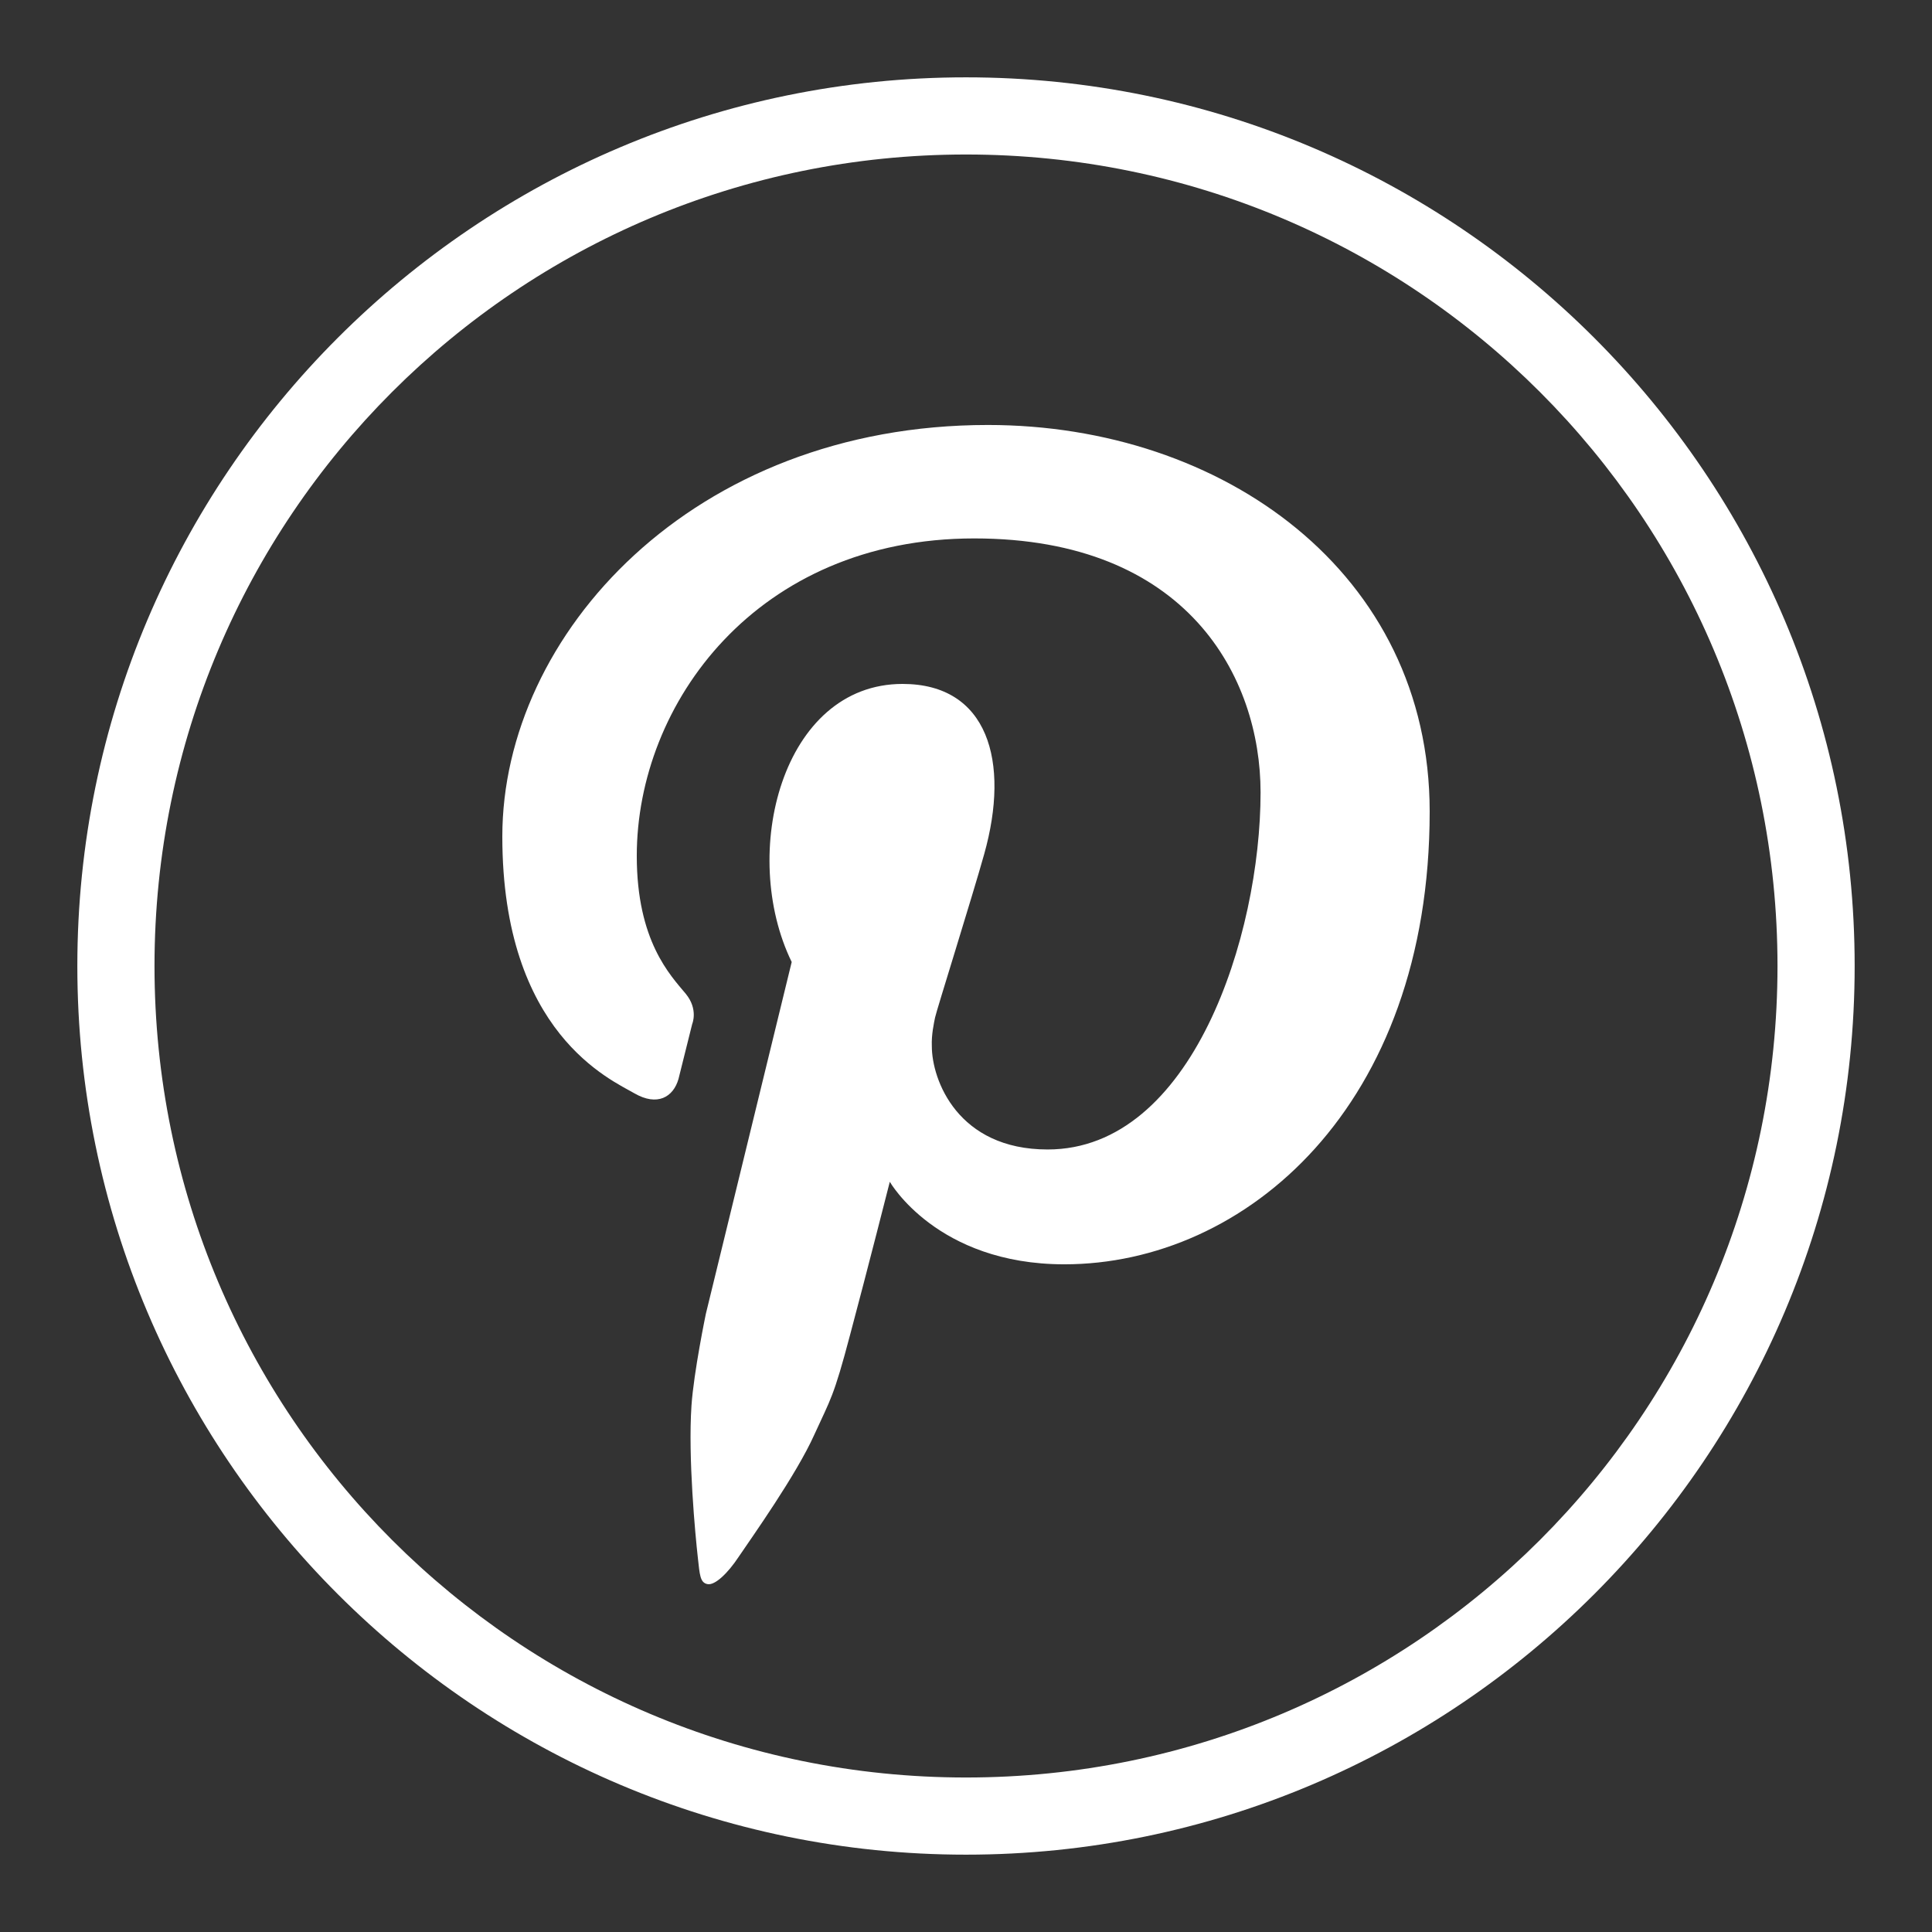
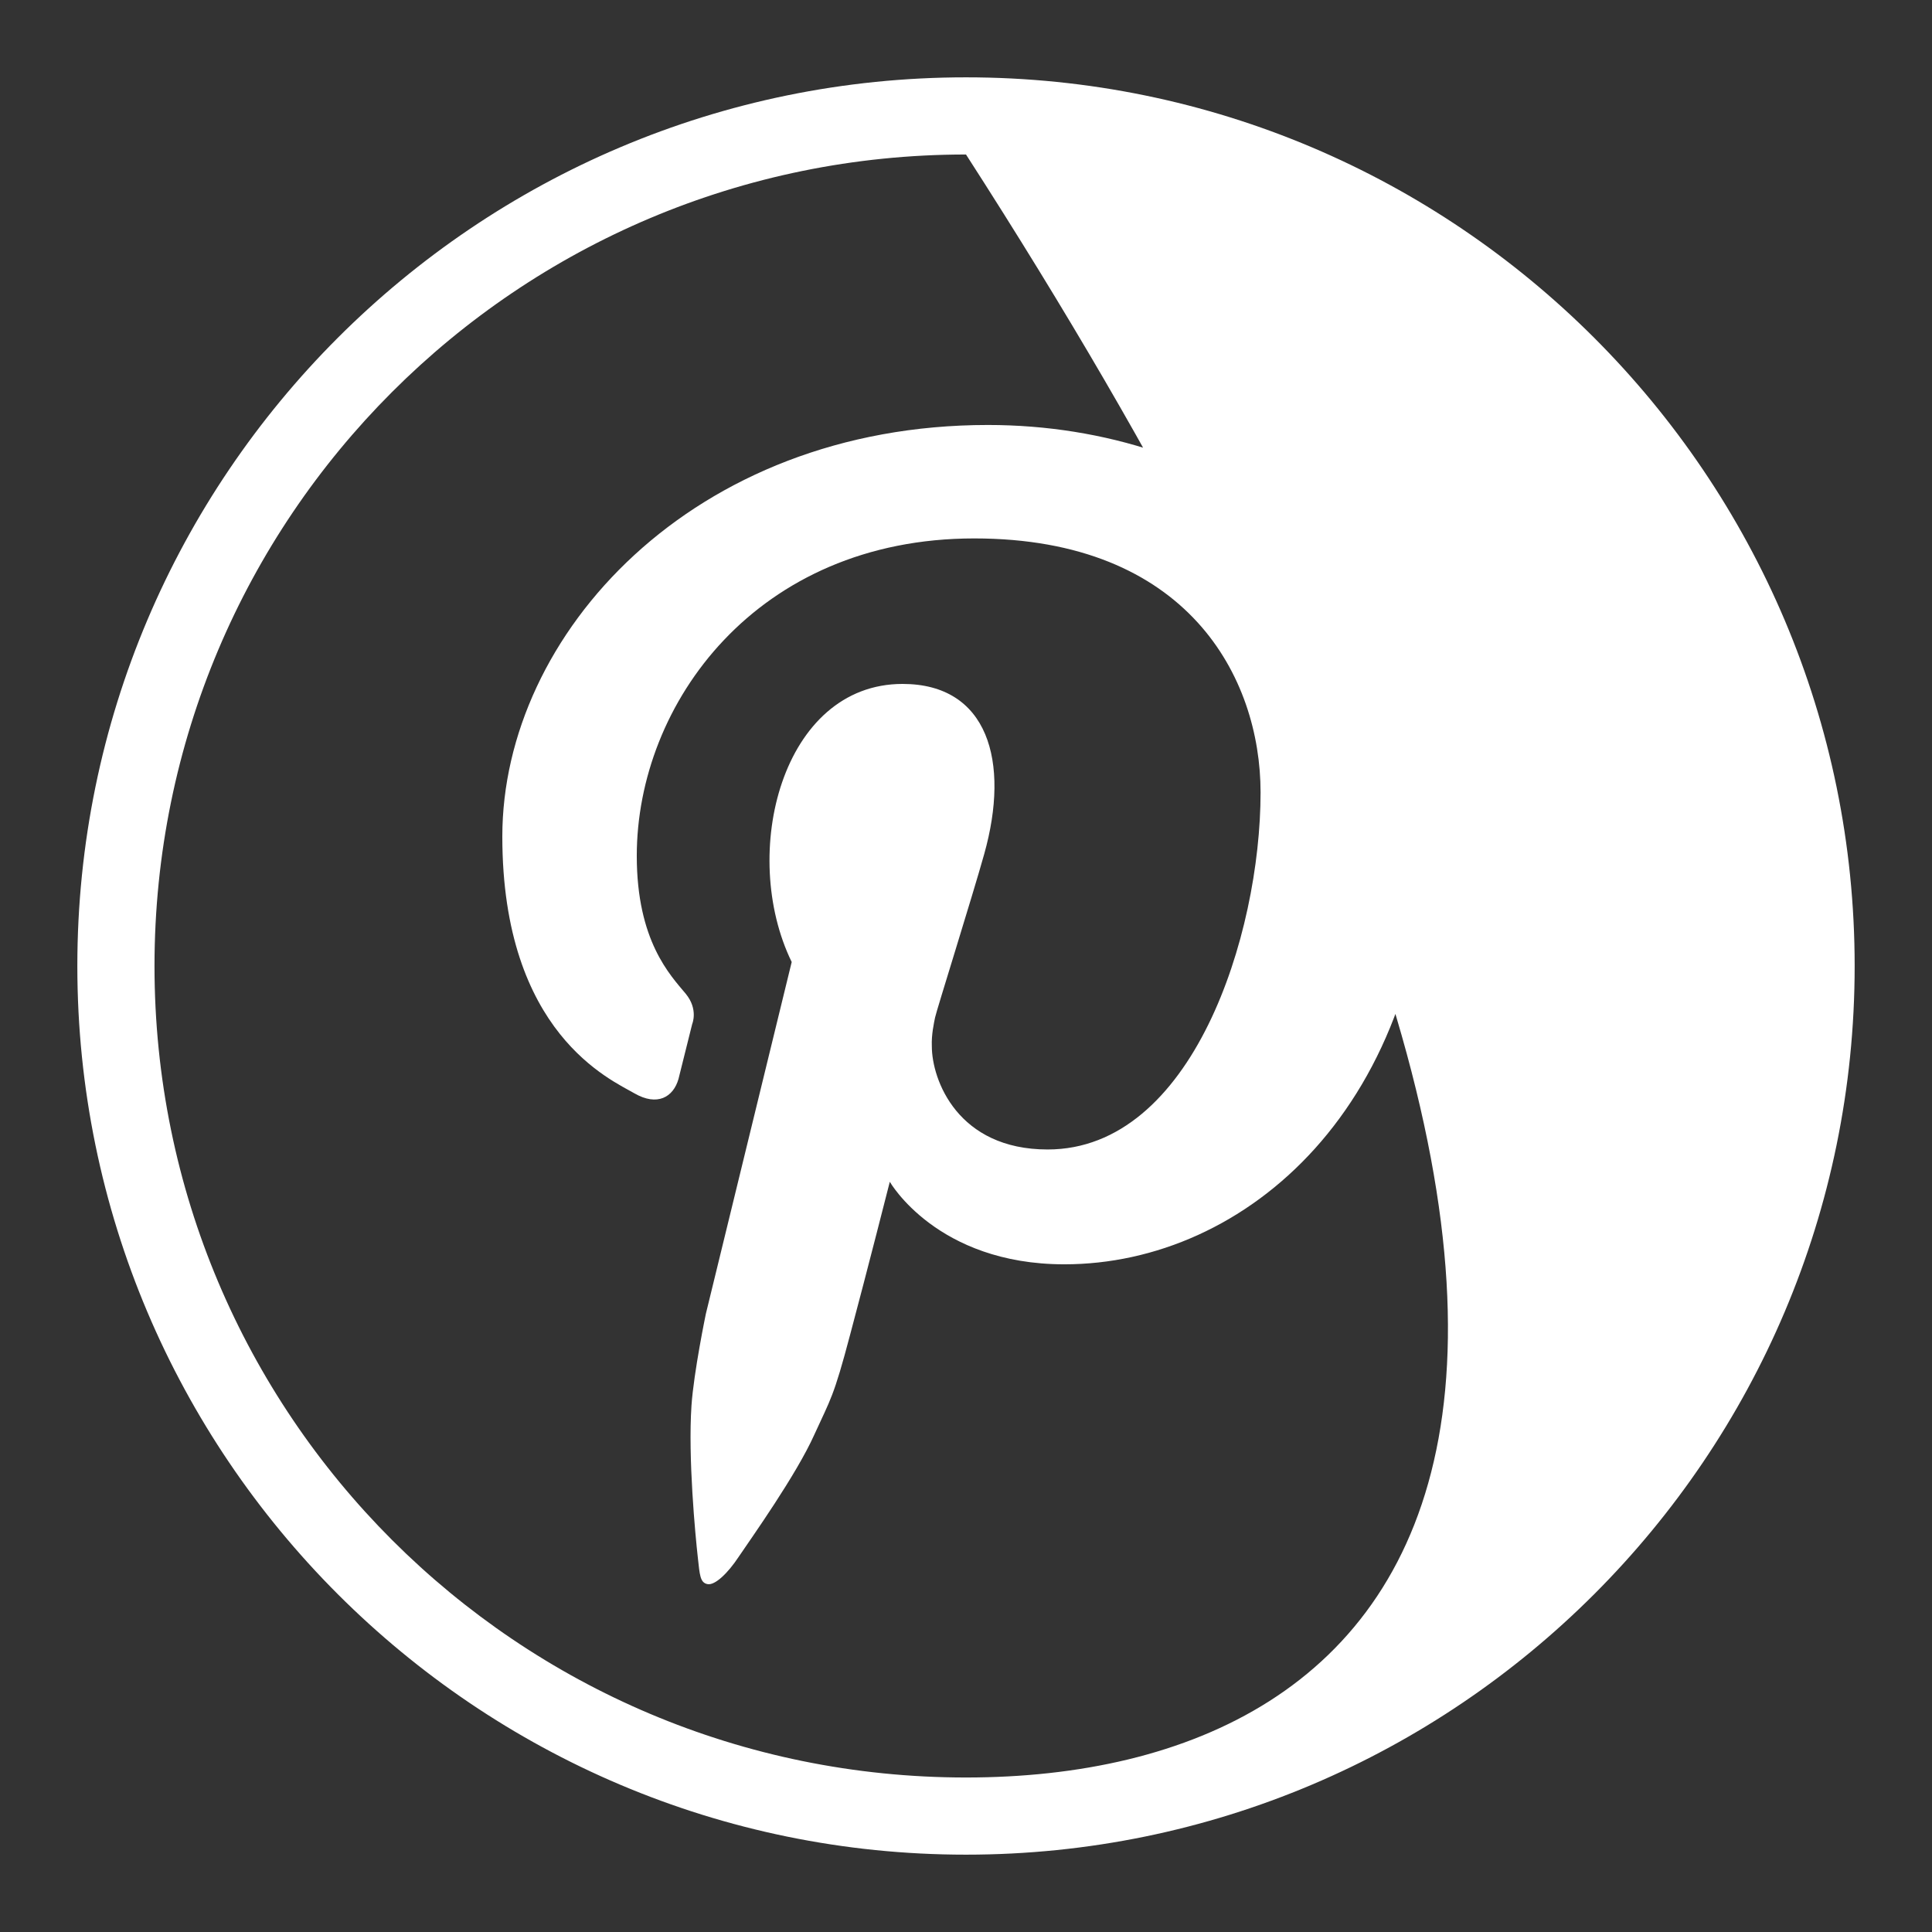
<svg xmlns="http://www.w3.org/2000/svg" viewBox="0 0 32 32" width="32px" height="32px">
  <rect x="0" y="0" width="32" height="32" fill="#333333" stroke="none" />
-   <path style=" fill:rgb(100%,100%,100%);" d="M 16 1.281 C 7.879 1.281 1.281 7.879 1.281 16 C 1.281 24.121 7.879 30.719 16 30.719 C 24.121 30.719 30.719 24.121 30.719 16 C 30.719 7.879 24.121 1.281 16 1.281 Z M 16 2.559 C 23.43 2.559 29.441 8.57 29.441 16 C 29.441 23.43 23.43 29.441 16 29.441 C 8.57 29.441 2.559 23.43 2.559 16 C 2.559 8.57 8.57 2.559 16 2.559 Z M 16.363 7.039 C 11.473 7.039 8.32 10.508 8.32 13.855 C 8.32 17.121 10.129 17.887 10.508 18.109 C 10.887 18.328 11.152 18.172 11.238 17.871 L 11.465 16.961 C 11.465 16.961 11.57 16.719 11.359 16.461 C 11.102 16.152 10.547 15.586 10.547 14.176 C 10.547 11.656 12.531 8.918 16.137 8.918 C 19.672 8.918 20.879 11.219 20.879 13.125 C 20.879 15.496 19.746 19.039 17.352 19.039 C 15.863 19.039 15.434 17.887 15.434 17.328 C 15.426 17.137 15.469 16.945 15.488 16.852 C 15.504 16.762 16.109 14.836 16.301 14.148 C 16.734 12.609 16.363 11.328 14.949 11.328 C 12.953 11.328 12.238 14.137 13.113 15.934 L 11.691 21.762 C 11.691 21.762 11.492 22.719 11.453 23.281 C 11.395 24.145 11.516 25.422 11.559 25.805 C 11.59 26.082 11.594 26.215 11.719 26.238 C 11.844 26.262 12.059 26.051 12.23 25.793 C 12.449 25.469 13.191 24.426 13.488 23.762 C 13.758 23.168 13.805 23.152 14.082 22.102 C 14.363 21.051 14.738 19.574 14.738 19.574 C 14.738 19.574 15.516 20.941 17.629 20.941 C 20.629 20.941 23.68 18.328 23.68 13.441 C 23.68 9.484 20.25 7.039 16.363 7.039 Z M 16.363 7.039 " />
+   <path style=" fill:rgb(100%,100%,100%);" d="M 16 1.281 C 7.879 1.281 1.281 7.879 1.281 16 C 1.281 24.121 7.879 30.719 16 30.719 C 24.121 30.719 30.719 24.121 30.719 16 C 30.719 7.879 24.121 1.281 16 1.281 Z M 16 2.559 C 29.441 23.43 23.43 29.441 16 29.441 C 8.57 29.441 2.559 23.43 2.559 16 C 2.559 8.57 8.57 2.559 16 2.559 Z M 16.363 7.039 C 11.473 7.039 8.32 10.508 8.32 13.855 C 8.32 17.121 10.129 17.887 10.508 18.109 C 10.887 18.328 11.152 18.172 11.238 17.871 L 11.465 16.961 C 11.465 16.961 11.57 16.719 11.359 16.461 C 11.102 16.152 10.547 15.586 10.547 14.176 C 10.547 11.656 12.531 8.918 16.137 8.918 C 19.672 8.918 20.879 11.219 20.879 13.125 C 20.879 15.496 19.746 19.039 17.352 19.039 C 15.863 19.039 15.434 17.887 15.434 17.328 C 15.426 17.137 15.469 16.945 15.488 16.852 C 15.504 16.762 16.109 14.836 16.301 14.148 C 16.734 12.609 16.363 11.328 14.949 11.328 C 12.953 11.328 12.238 14.137 13.113 15.934 L 11.691 21.762 C 11.691 21.762 11.492 22.719 11.453 23.281 C 11.395 24.145 11.516 25.422 11.559 25.805 C 11.59 26.082 11.594 26.215 11.719 26.238 C 11.844 26.262 12.059 26.051 12.23 25.793 C 12.449 25.469 13.191 24.426 13.488 23.762 C 13.758 23.168 13.805 23.152 14.082 22.102 C 14.363 21.051 14.738 19.574 14.738 19.574 C 14.738 19.574 15.516 20.941 17.629 20.941 C 20.629 20.941 23.68 18.328 23.68 13.441 C 23.68 9.484 20.25 7.039 16.363 7.039 Z M 16.363 7.039 " />
  <script />
</svg>